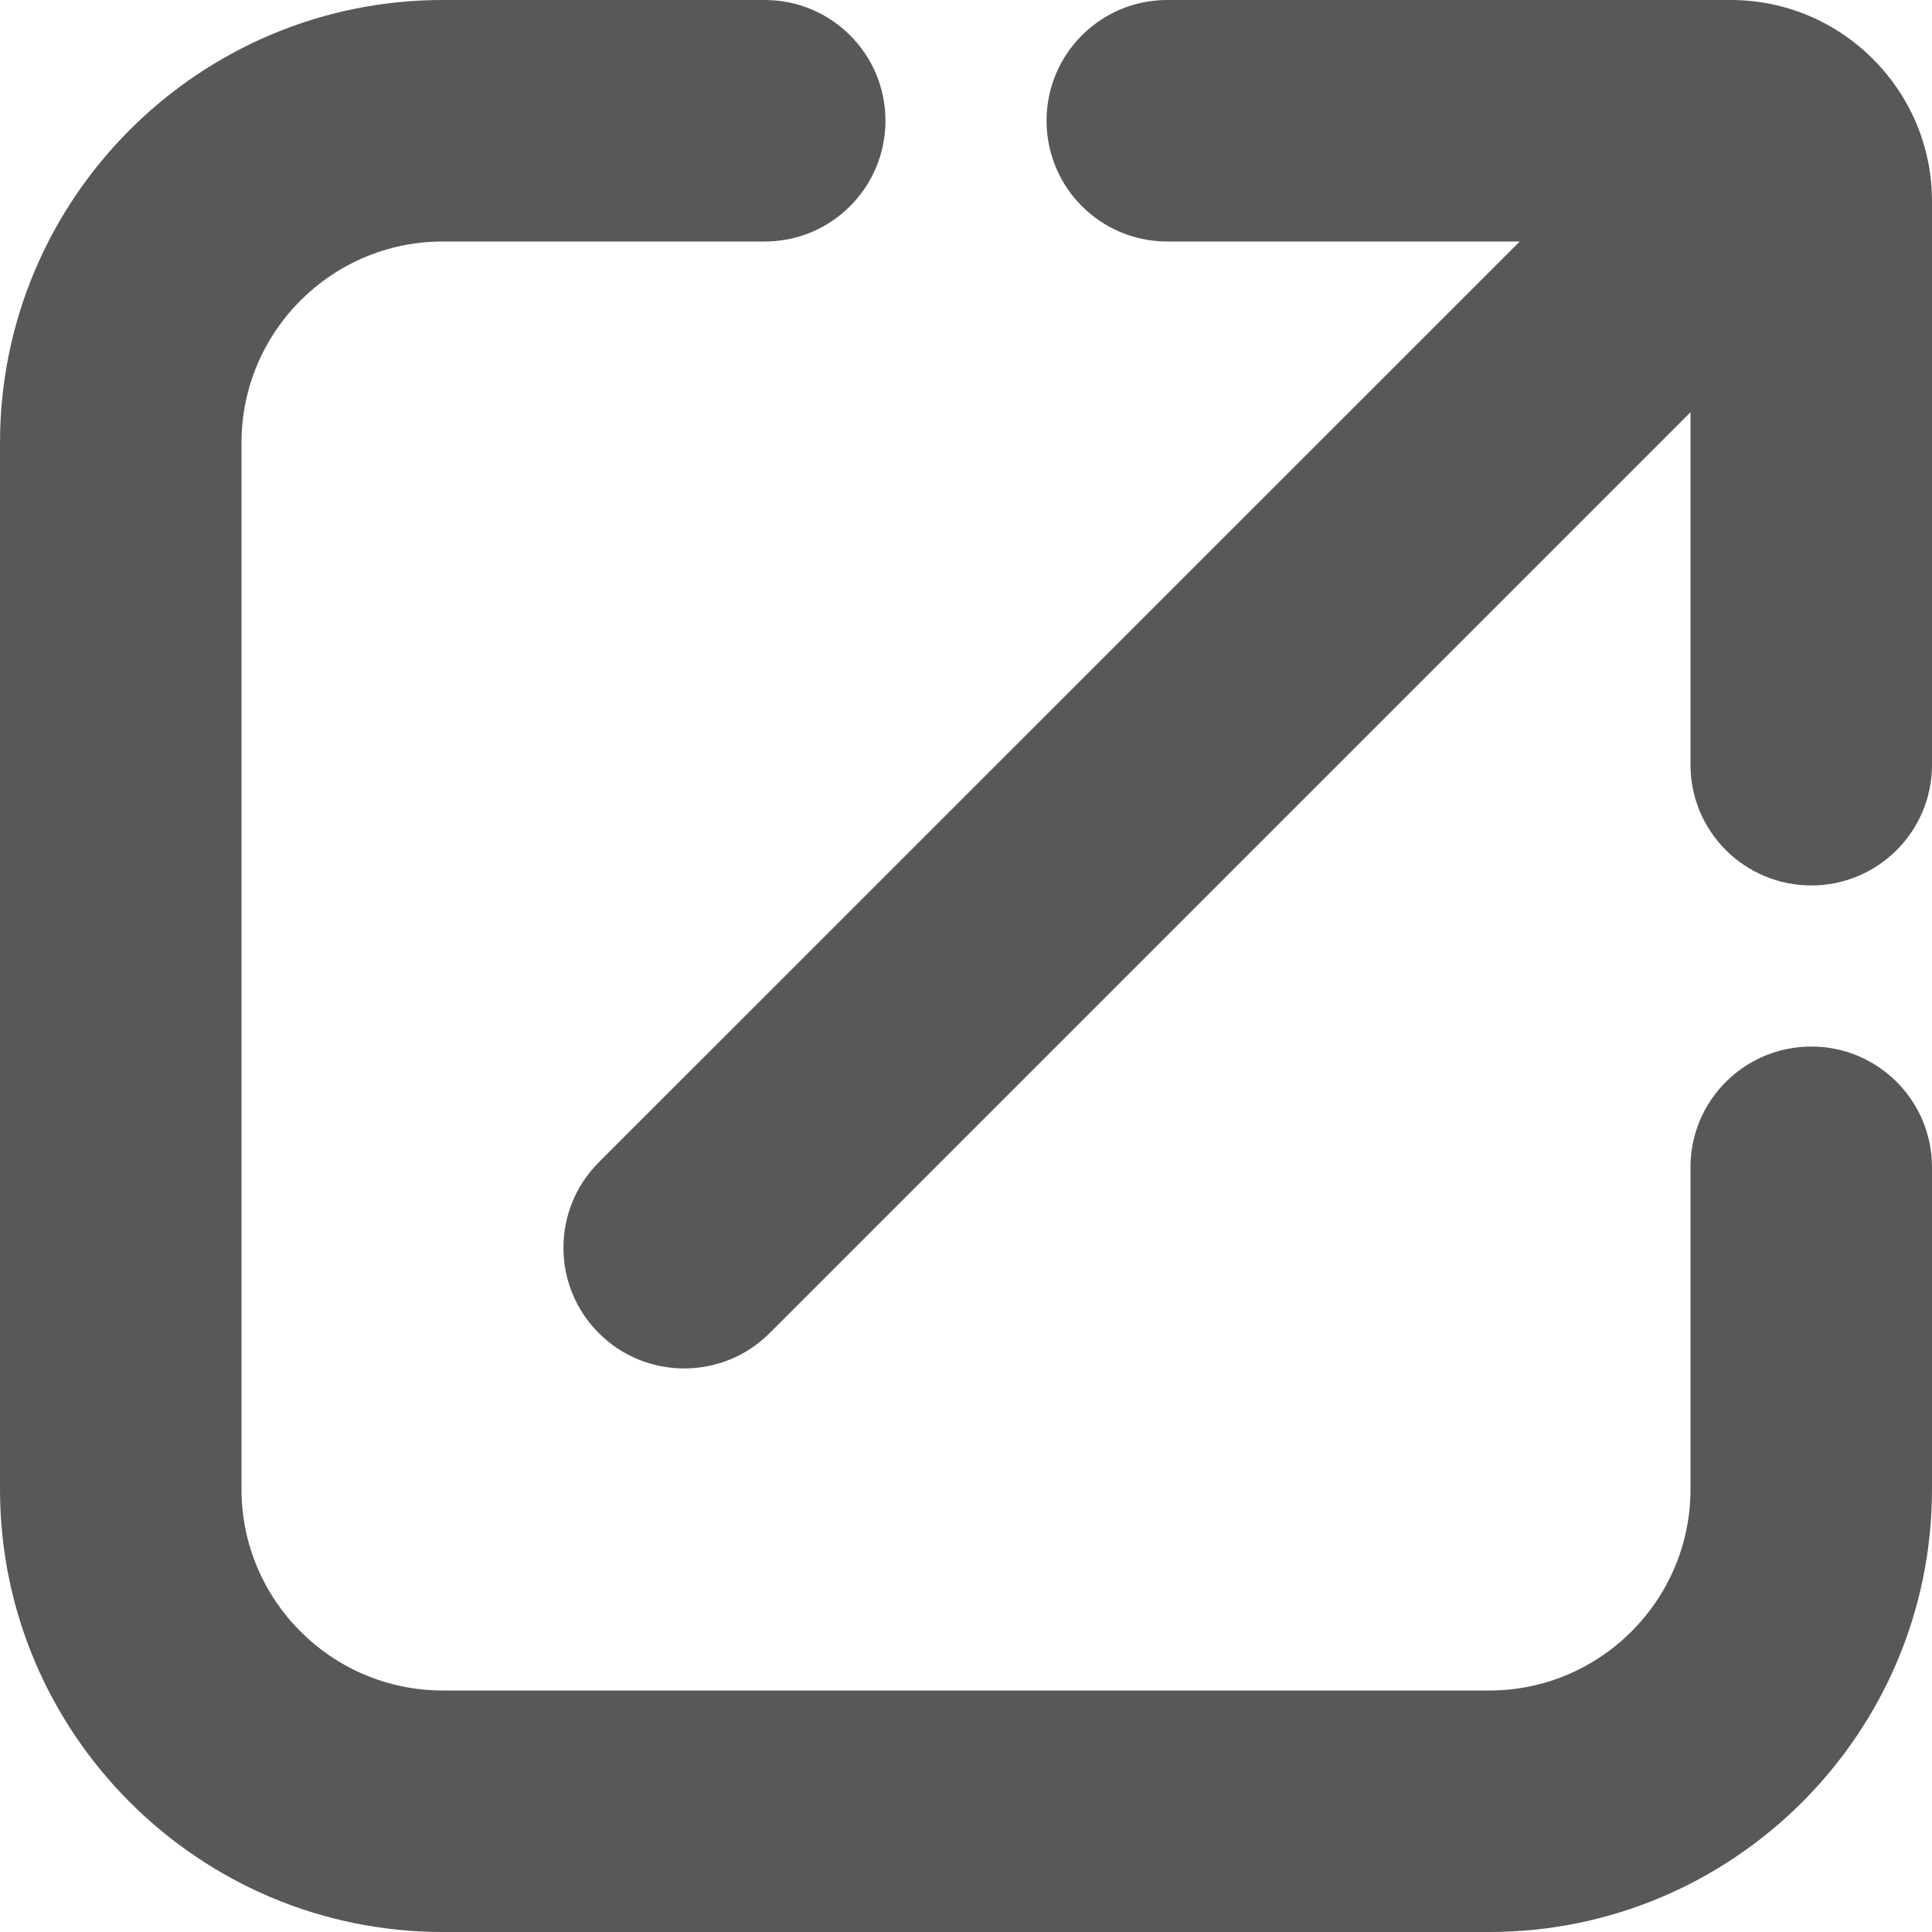
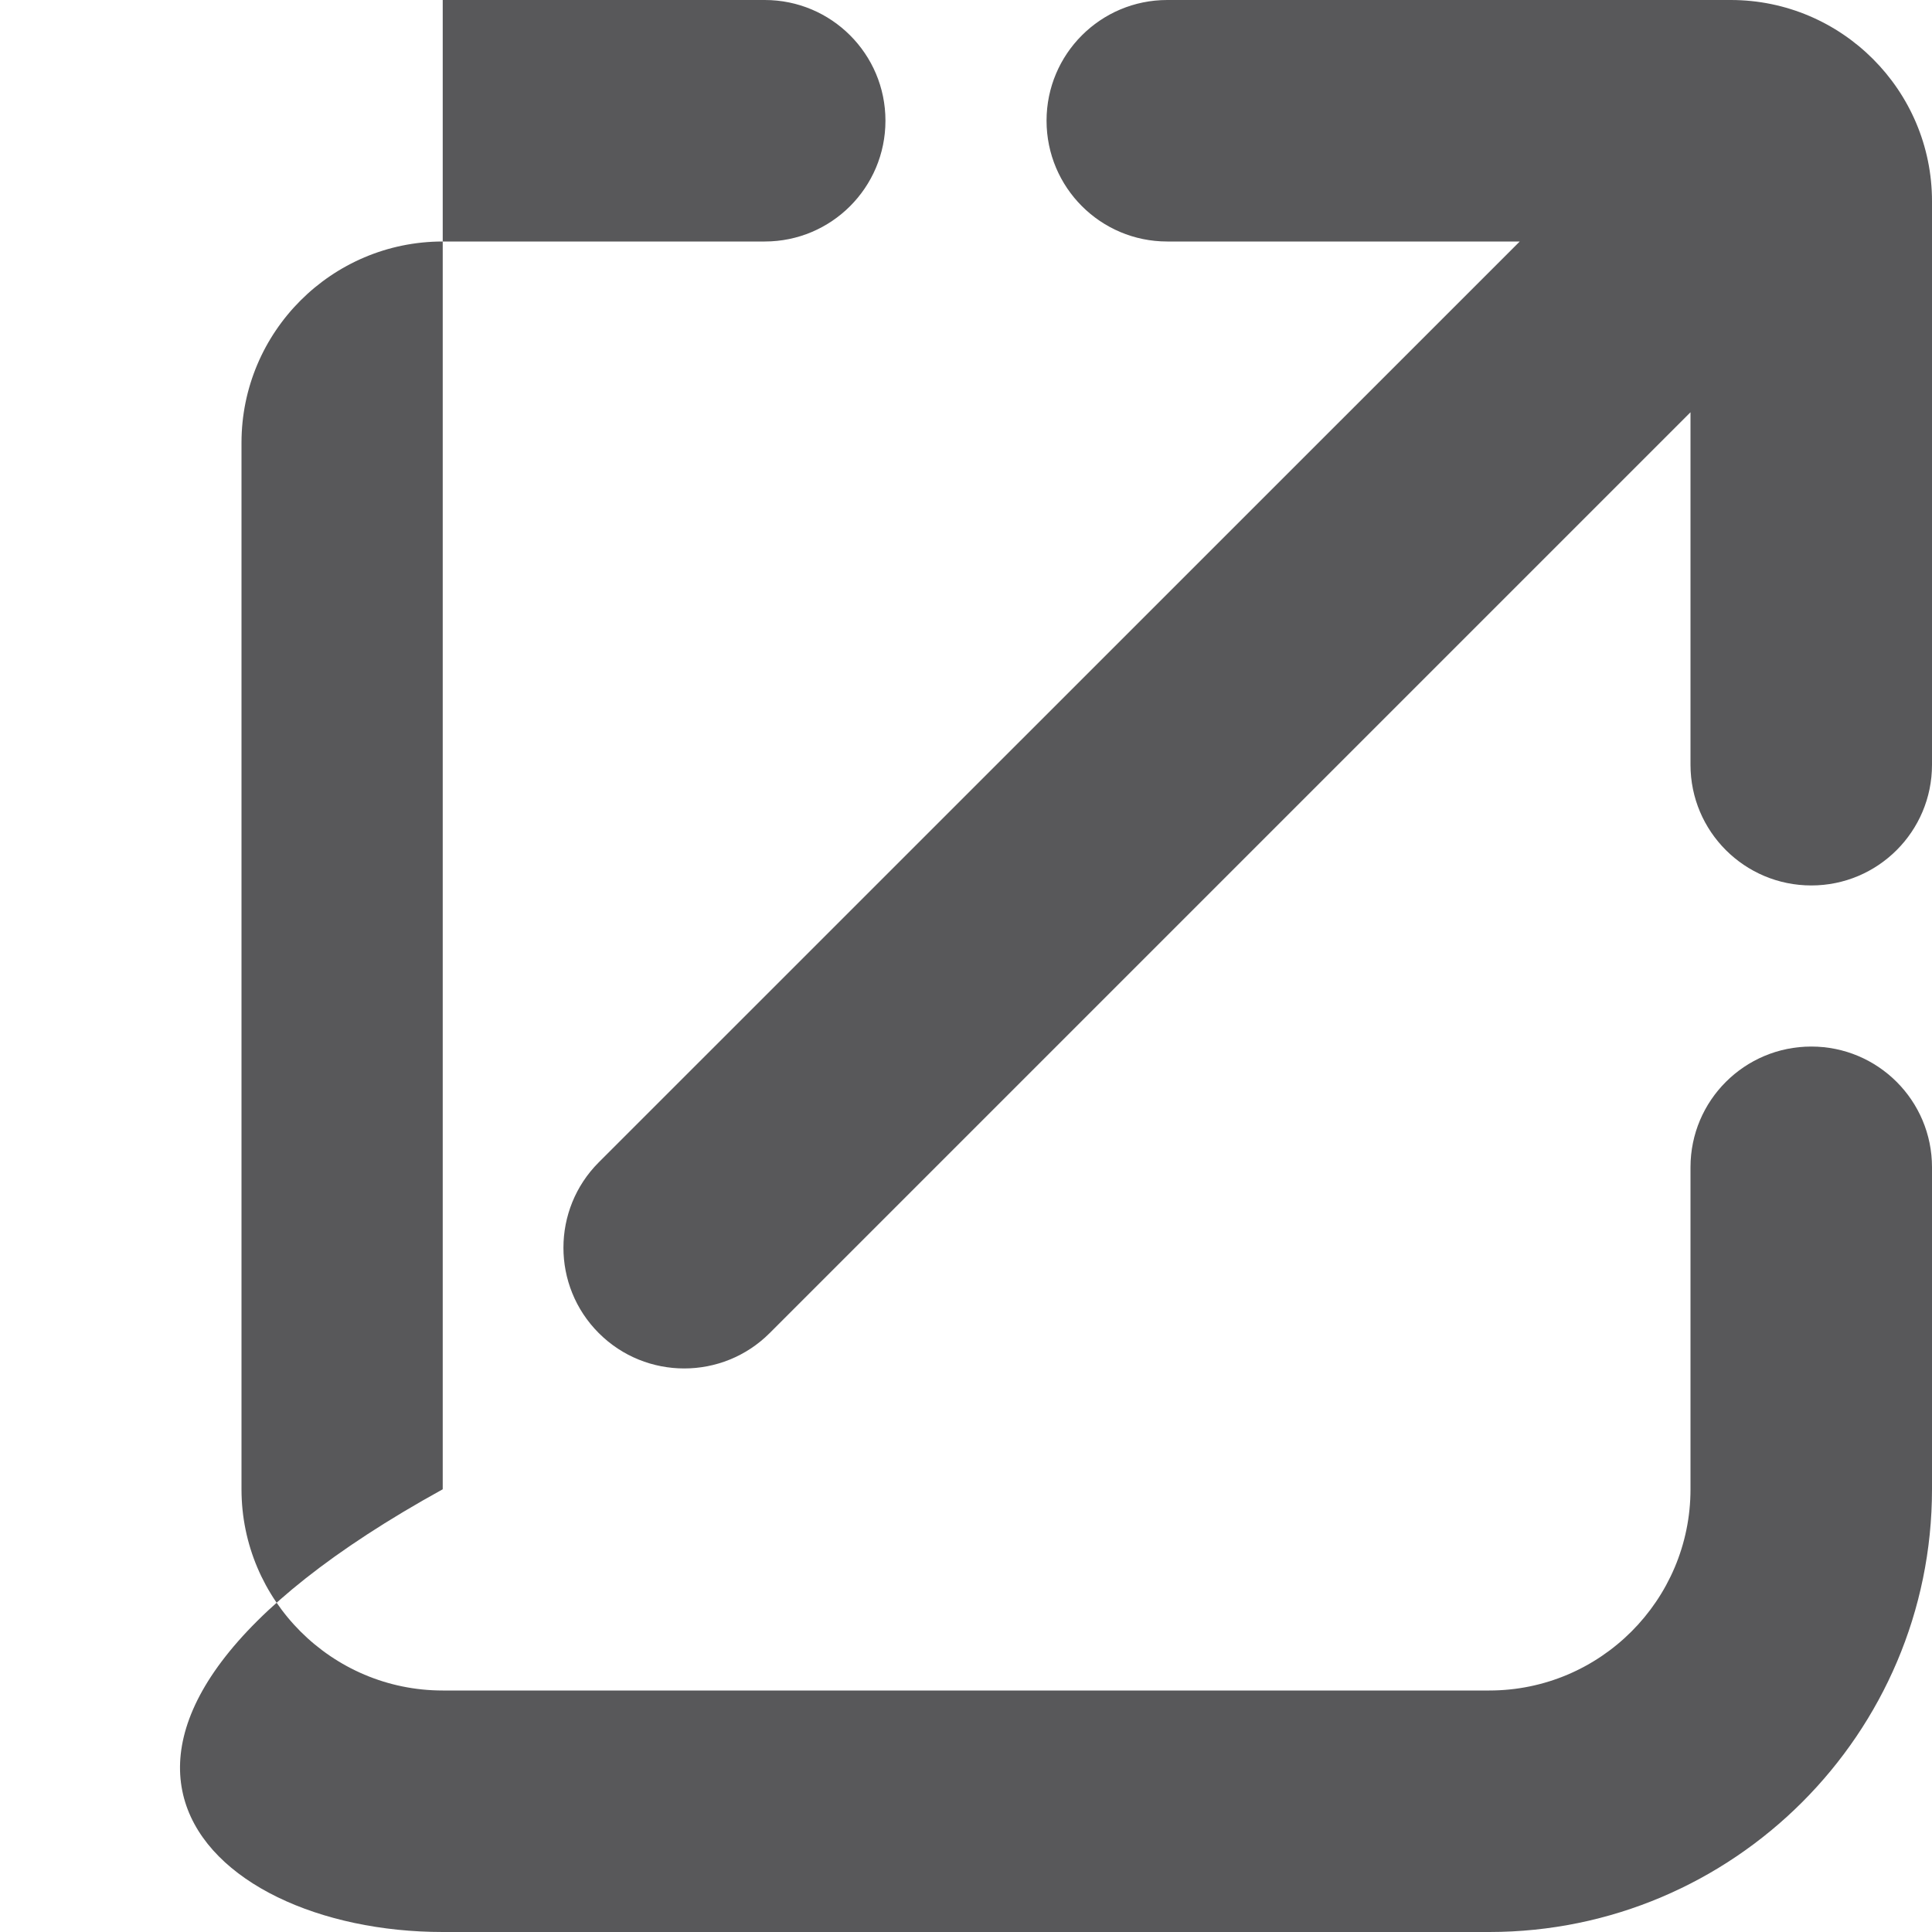
<svg xmlns="http://www.w3.org/2000/svg" width="13" height="13" viewBox="0 0 13 13" fill="none">
-   <path d="M13 1.354V5.146C13 5.595 12.636 5.958 12.188 5.958C11.739 5.958 11.375 5.595 11.375 5.146V2.774L5.179 8.97C5.02 9.129 4.812 9.208 4.604 9.208C4.396 9.208 4.188 9.129 4.029 8.97C3.712 8.653 3.712 8.138 4.029 7.821L10.226 1.625H7.854C7.406 1.625 7.042 1.262 7.042 0.812C7.042 0.363 7.406 0 7.854 0H11.646C12.393 0 13 0.608 13 1.354ZM12.188 7.042C11.739 7.042 11.375 7.405 11.375 7.854V10.021C11.375 10.767 10.768 11.375 10.021 11.375H2.979C2.232 11.375 1.625 10.767 1.625 10.021V2.979C1.625 2.233 2.232 1.625 2.979 1.625H5.146C5.594 1.625 5.958 1.262 5.958 0.812C5.958 0.363 5.594 0 5.146 0H2.979C1.337 0 0 1.336 0 2.979V10.021C0 11.664 1.337 13 2.979 13H10.021C11.663 13 13 11.664 13 10.021V7.854C13 7.405 12.636 7.042 12.188 7.042Z" fill="#58585A" />
+   <path d="M13 1.354V5.146C13 5.595 12.636 5.958 12.188 5.958C11.739 5.958 11.375 5.595 11.375 5.146V2.774L5.179 8.97C5.02 9.129 4.812 9.208 4.604 9.208C4.396 9.208 4.188 9.129 4.029 8.97C3.712 8.653 3.712 8.138 4.029 7.821L10.226 1.625H7.854C7.406 1.625 7.042 1.262 7.042 0.812C7.042 0.363 7.406 0 7.854 0H11.646C12.393 0 13 0.608 13 1.354ZM12.188 7.042C11.739 7.042 11.375 7.405 11.375 7.854V10.021C11.375 10.767 10.768 11.375 10.021 11.375H2.979C2.232 11.375 1.625 10.767 1.625 10.021V2.979C1.625 2.233 2.232 1.625 2.979 1.625H5.146C5.594 1.625 5.958 1.262 5.958 0.812C5.958 0.363 5.594 0 5.146 0H2.979V10.021C0 11.664 1.337 13 2.979 13H10.021C11.663 13 13 11.664 13 10.021V7.854C13 7.405 12.636 7.042 12.188 7.042Z" fill="#58585A" />
</svg>